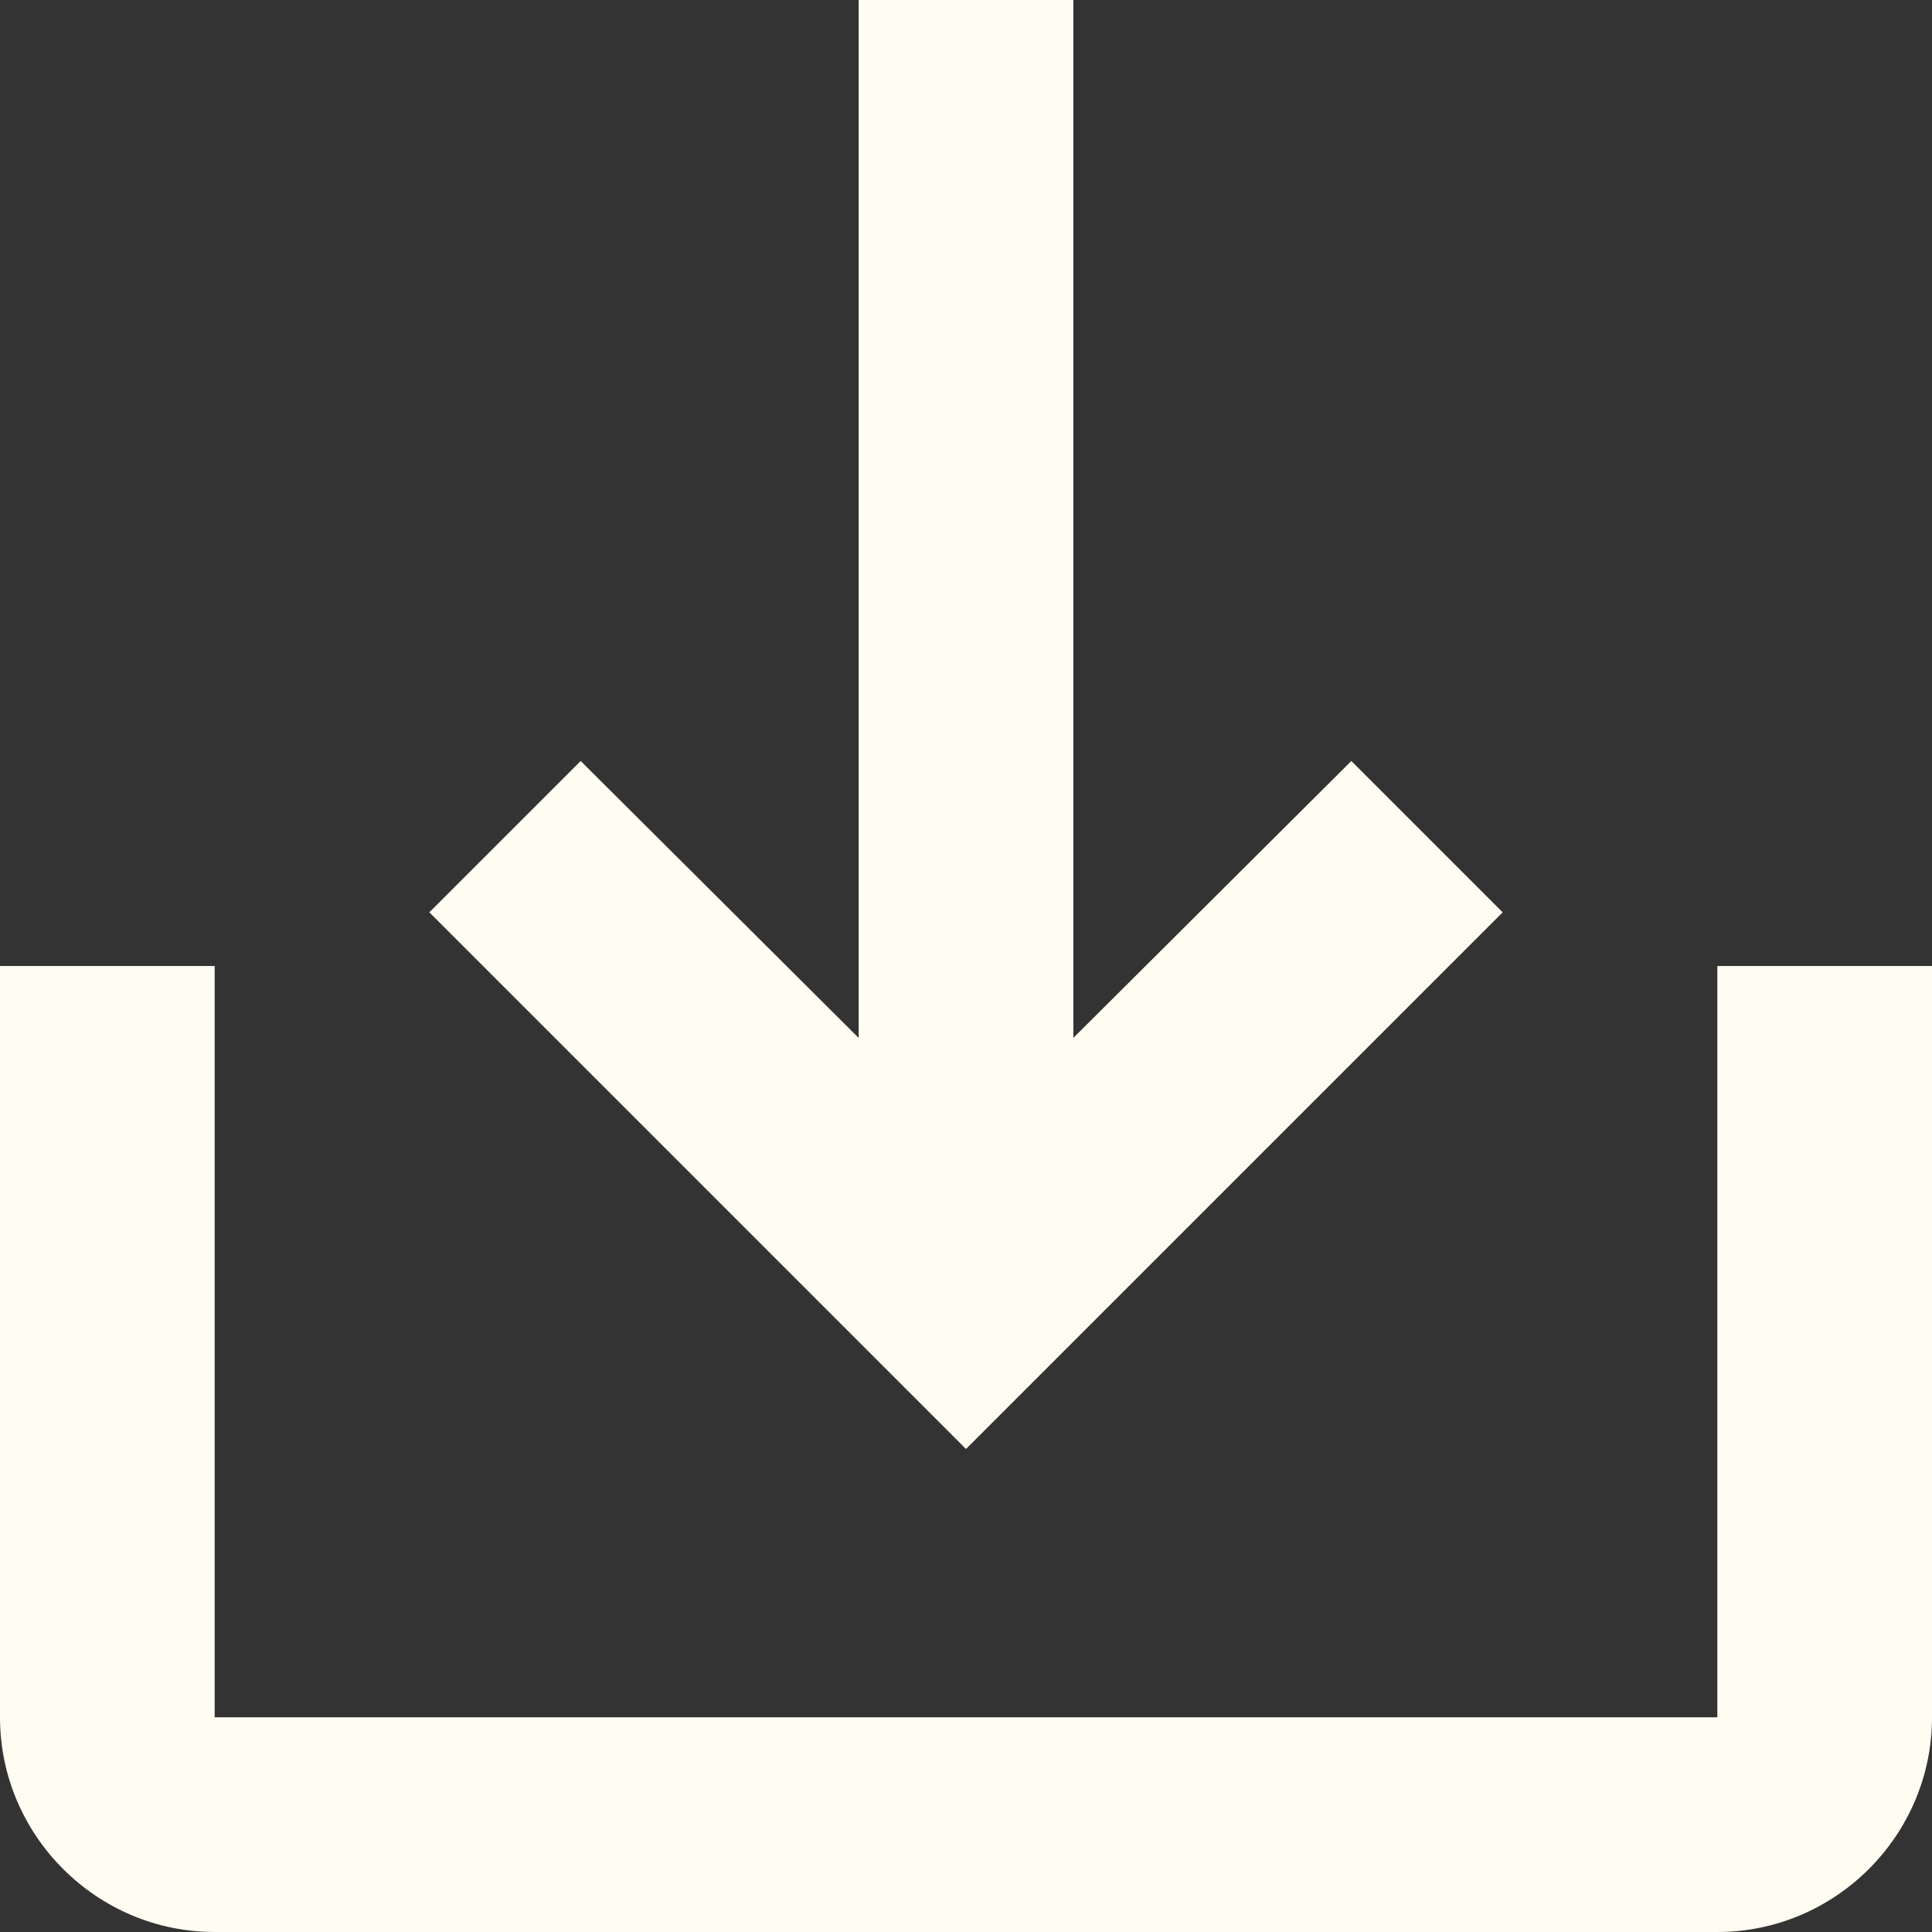
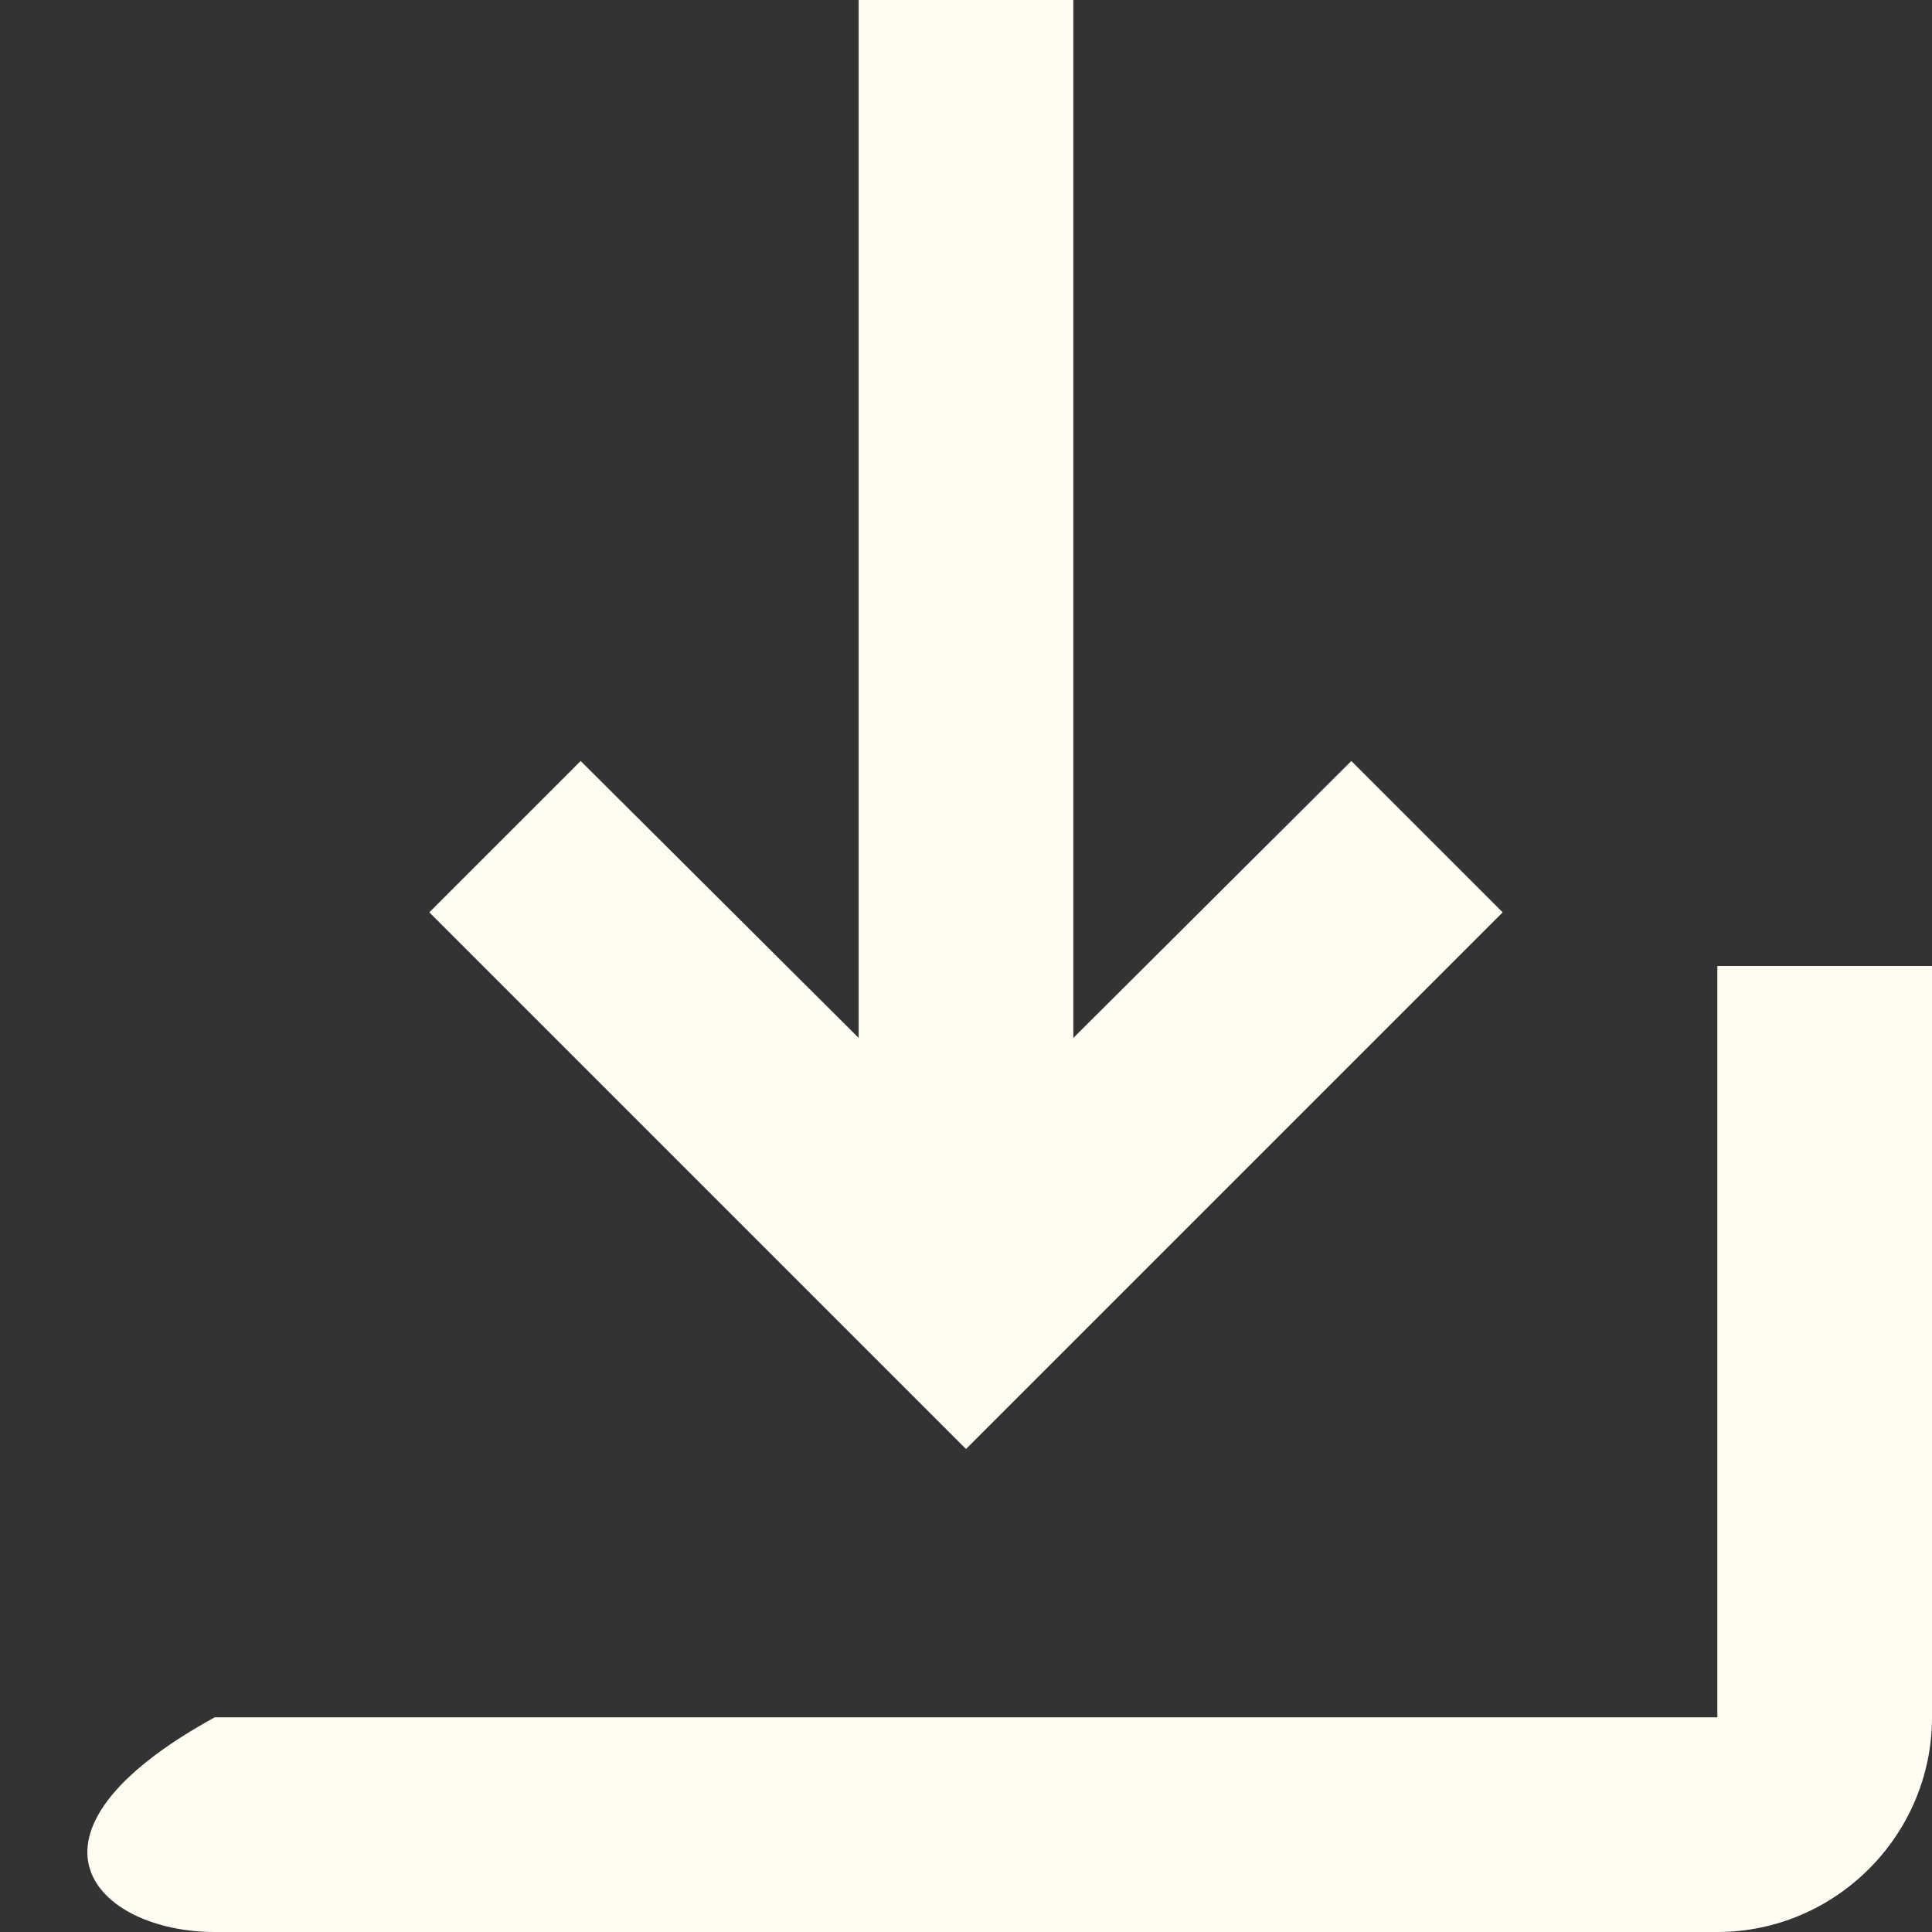
<svg xmlns="http://www.w3.org/2000/svg" width="18" height="18" viewBox="0 0 18 18" fill="none">
  <rect x="0" y="0" width="18" height="18" fill="#333333" stroke="none" />
-   <path d="M16 9V16H2V9H0V16C0 17.1 0.9 18 2 18H16C17.1 18 18 17.1 18 16V9H16ZM10 9.67L12.59 7.09L14 8.5L9 13.5L4 8.5L5.41 7.09L8 9.67V0H10V9.67Z" fill="#FFFCF2" />
+   <path d="M16 9V16H2V9V16C0 17.1 0.9 18 2 18H16C17.1 18 18 17.1 18 16V9H16ZM10 9.67L12.59 7.09L14 8.5L9 13.5L4 8.5L5.41 7.09L8 9.67V0H10V9.67Z" fill="#FFFCF2" />
</svg>